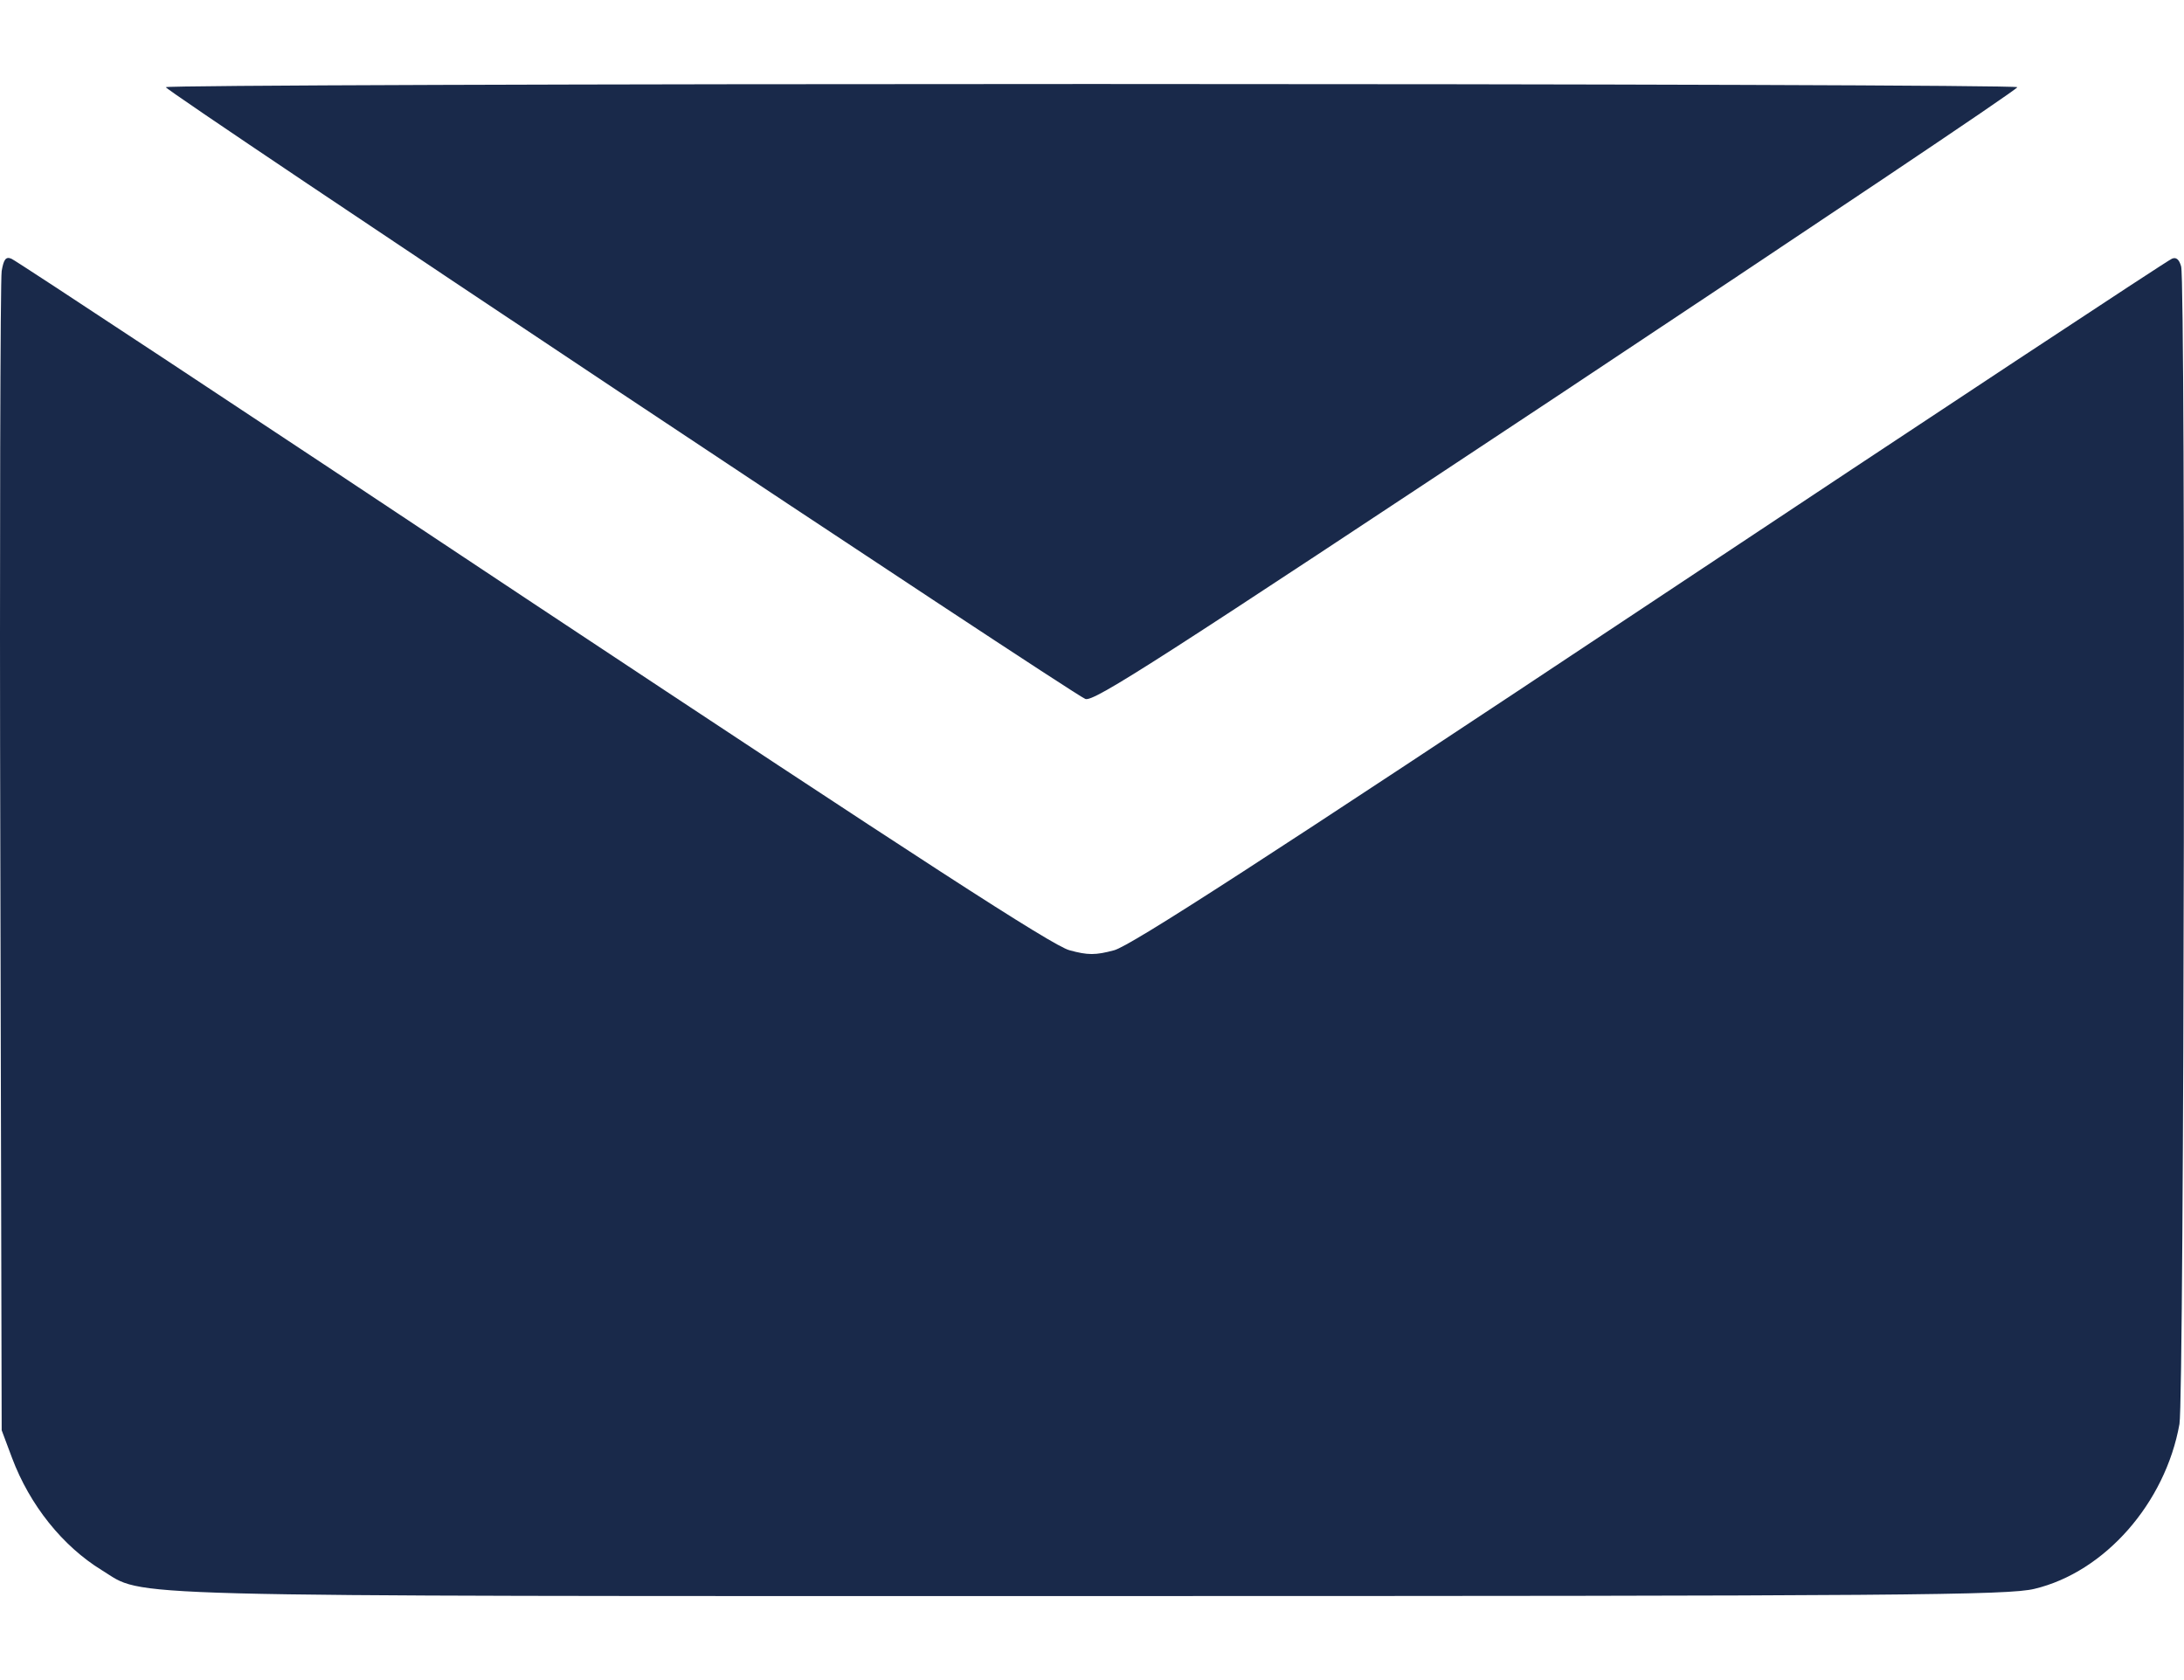
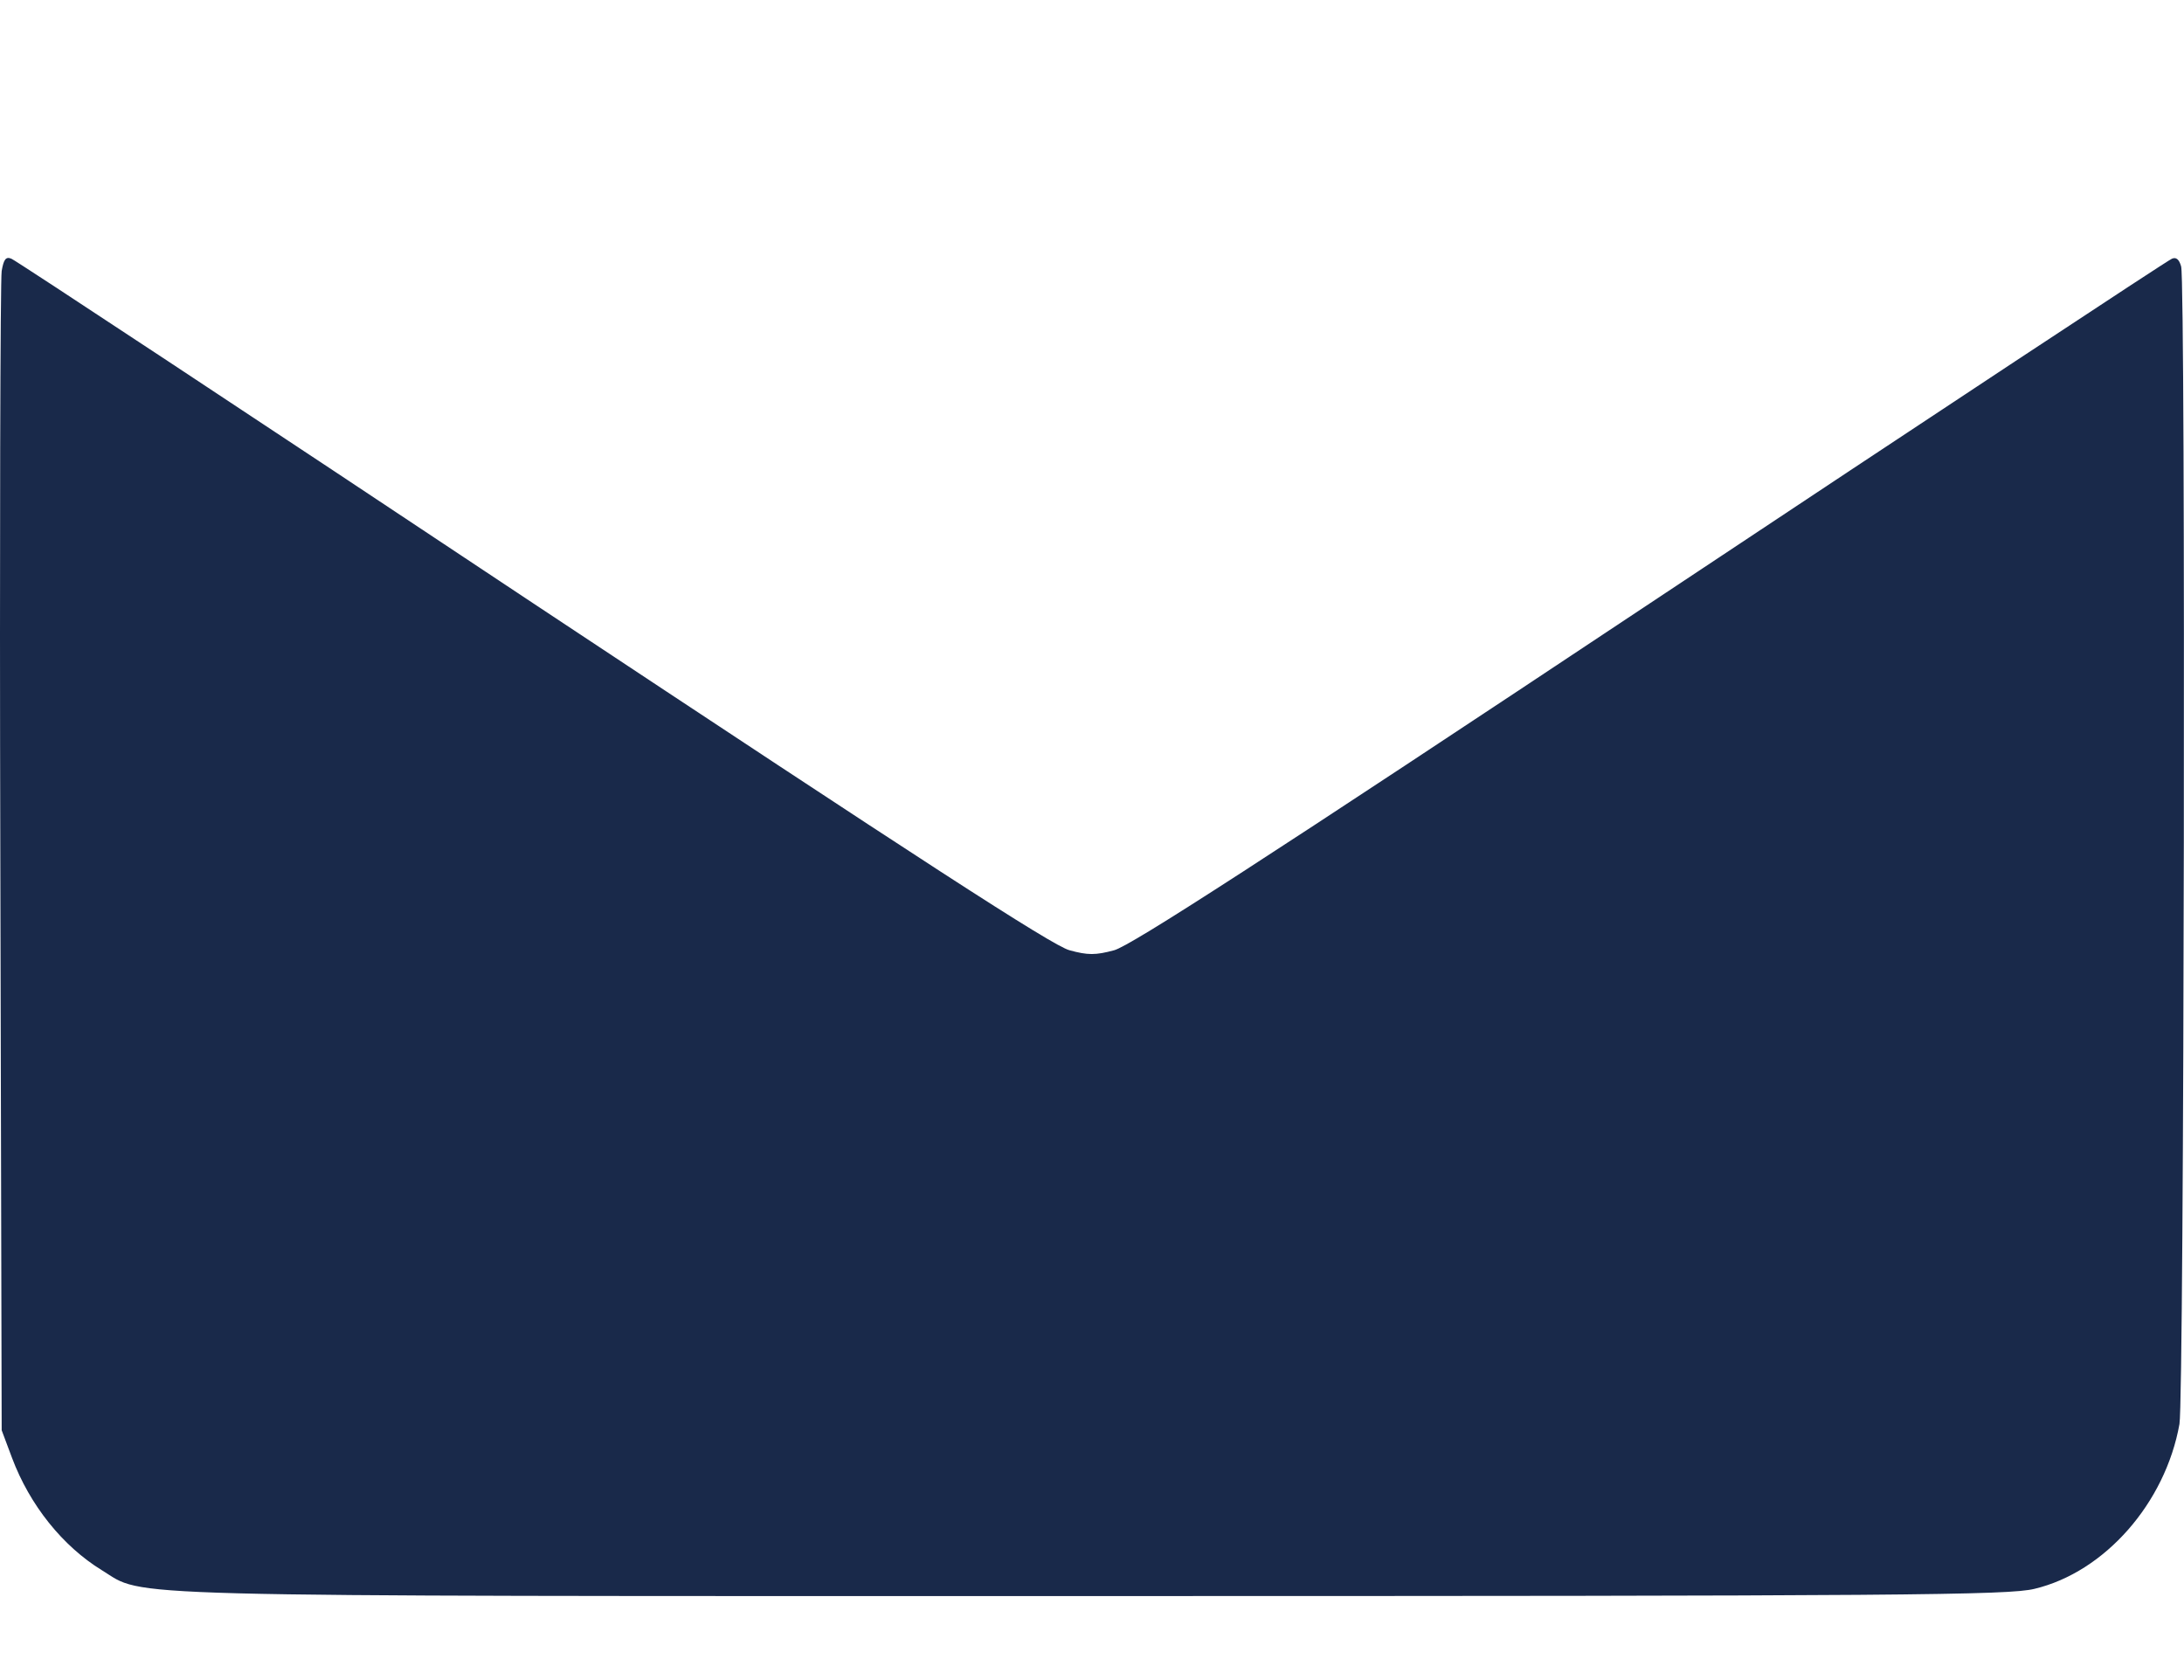
<svg xmlns="http://www.w3.org/2000/svg" width="13" height="10" viewBox="0 0 13 10" fill="none">
-   <path d="M0.987 0.519C0.987 0.544 6.368 4.122 6.46 4.16C6.508 4.182 6.912 3.919 9.261 2.363C10.772 1.36 12.008 0.533 12.008 0.519C12.008 0.508 9.53 0.5 6.498 0.5C3.468 0.5 0.987 0.508 0.987 0.519Z" fill="#19294A" />
  <path d="M0.01 1.613C0.002 1.662 -0.003 3.235 0.002 5.108L0.01 8.513L0.071 8.676C0.177 8.959 0.373 9.203 0.606 9.346C0.871 9.508 0.548 9.5 6.493 9.5C11.345 9.5 11.955 9.495 12.11 9.457C12.529 9.357 12.889 8.946 12.973 8.476C13.001 8.319 13.011 1.697 12.983 1.586C12.971 1.543 12.953 1.529 12.928 1.54C12.905 1.548 11.508 2.47 9.824 3.589C7.514 5.124 6.731 5.629 6.632 5.656C6.521 5.686 6.475 5.686 6.366 5.656C6.264 5.629 5.48 5.119 3.171 3.589C1.488 2.47 0.091 1.548 0.068 1.54C0.035 1.526 0.022 1.543 0.01 1.613Z" fill="#19294A" />
</svg>